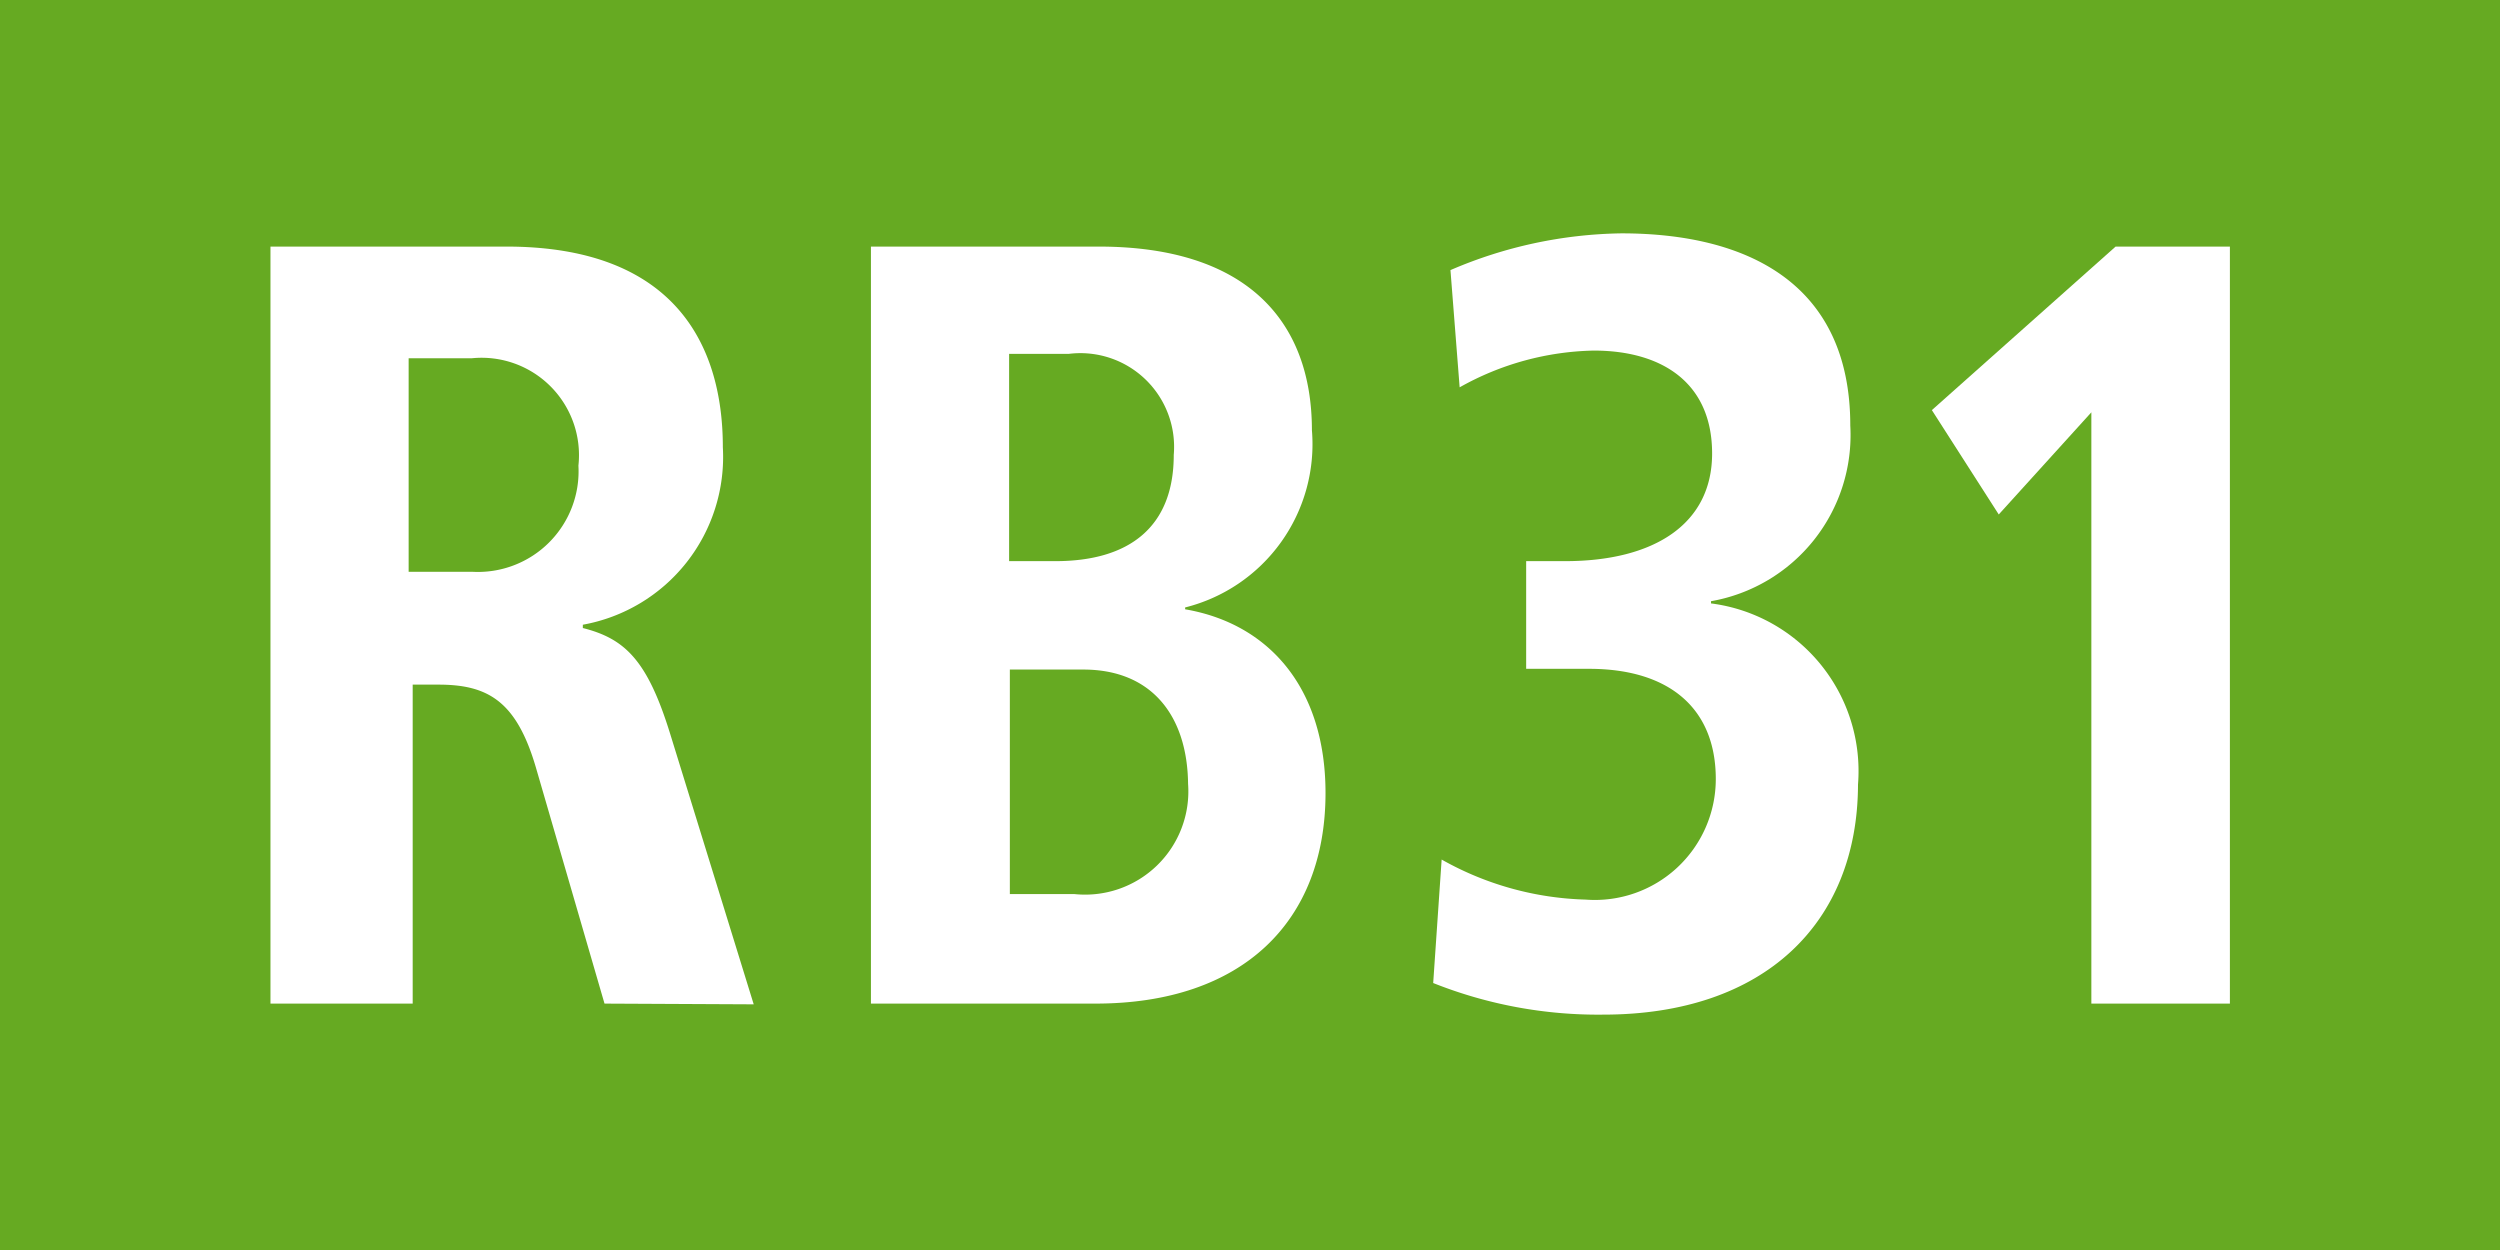
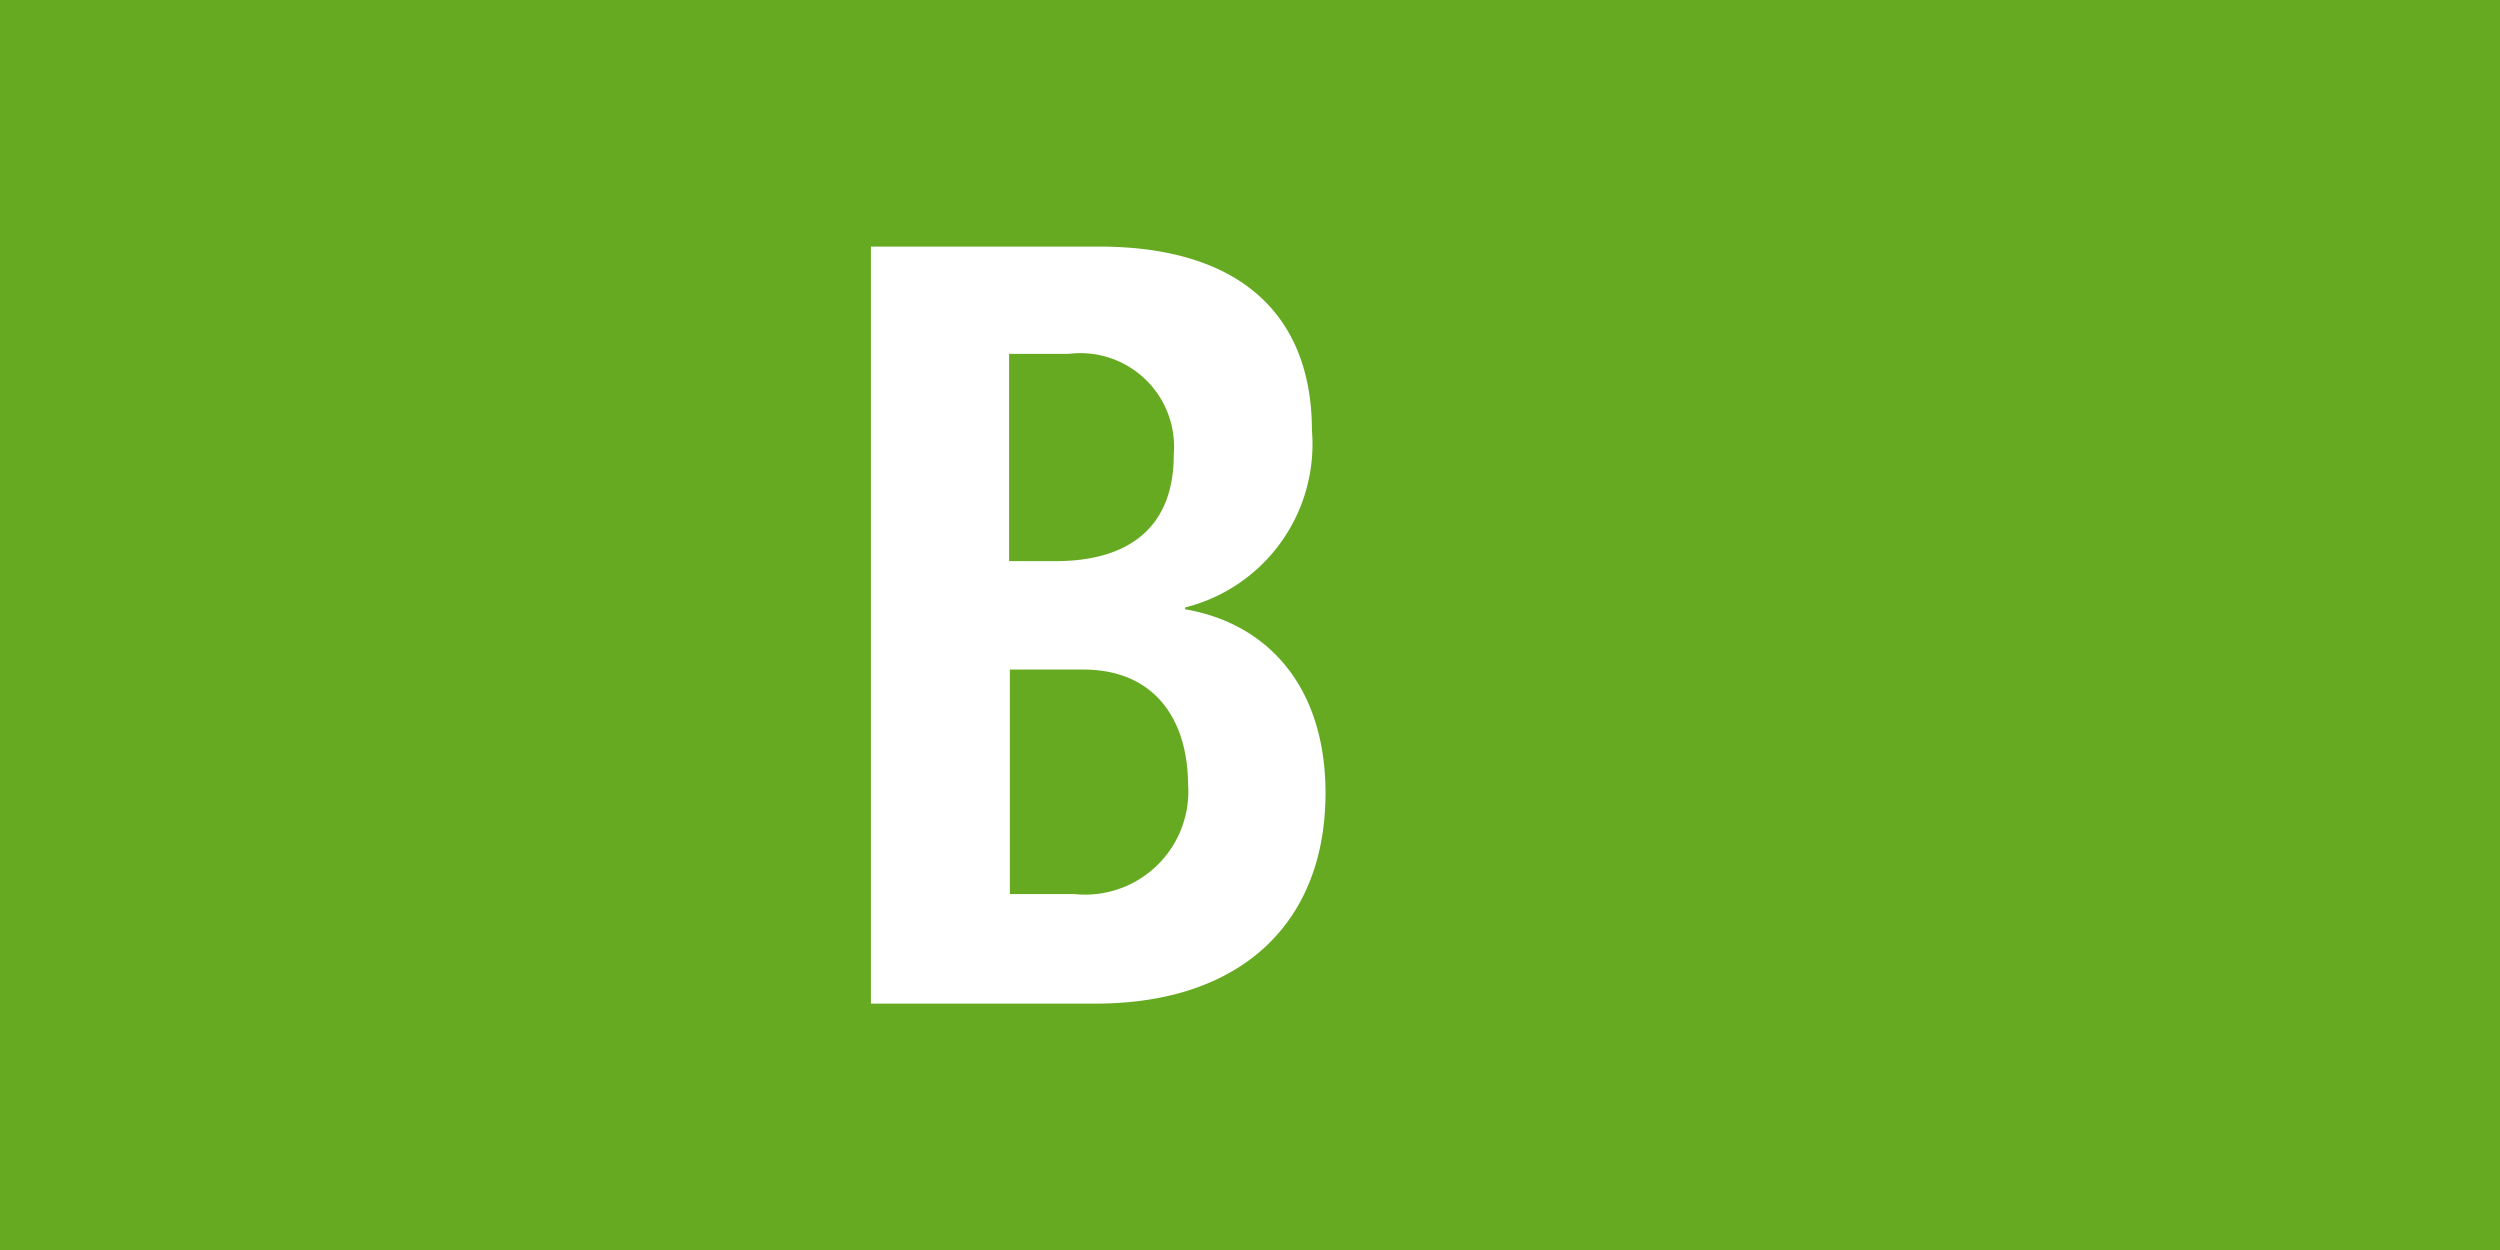
<svg xmlns="http://www.w3.org/2000/svg" id="RV_Nr." data-name="RV Nr." viewBox="0 0 68.03 34.02">
  <defs>
    <style>.cls-1{fill:#6a2;}.cls-2{fill:#fff;}</style>
  </defs>
  <rect class="cls-1" width="68.03" height="34.02" />
-   <path class="cls-2" d="M16.45,27.31l-1.86-6.4c-.53-1.83-1.31-2.28-2.66-2.28h-.7v8.68H7.36V6.71h6.42c4.51,0,5.89,2.6,5.89,5.46A4.64,4.64,0,0,1,15.86,17v.09c1.15.29,1.76.88,2.38,2.89l2.27,7.35ZM12.83,9.75H11.12v5.81h1.74a2.74,2.74,0,0,0,2.88-2.89A2.65,2.65,0,0,0,12.83,9.75Z" />
  <path class="cls-2" d="M29.81,27.31H23.7V6.71h6.2c4,0,5.8,2,5.8,5a4.58,4.58,0,0,1-3.45,4.82v.05c2.27.39,3.82,2.13,3.82,5C36.07,25.07,33.82,27.31,29.81,27.31ZM29.08,9.63H27.46v5.64h1.26c2,0,3.22-.92,3.22-2.89A2.55,2.55,0,0,0,29.08,9.63Zm.4,8.59h-2v6.11h1.76a2.81,2.81,0,0,0,3.09-3C32.31,19.49,31.35,18.22,29.48,18.22Z" />
-   <path class="cls-2" d="M43.63,27.61A12.12,12.12,0,0,1,39,26.75l.23-3.36a8.43,8.43,0,0,0,3.92,1.09,3.29,3.29,0,0,0,3.54-3.28c0-1.92-1.26-3-3.45-3H41.53V15.27h1.06c2.41,0,4-1,4-2.93s-1.37-2.8-3.22-2.8a7.73,7.73,0,0,0-3.65,1l-.25-3.19a12.16,12.16,0,0,1,4.65-1c3.4,0,6.23,1.34,6.23,5.23a4.59,4.59,0,0,1-3.79,4.78v.06a4.6,4.6,0,0,1,4,4.93C50.55,25.13,48,27.61,43.63,27.61Z" />
-   <path class="cls-2" d="M56.91,27.31V11.22L54.39,14l-1.82-2.84,5-4.45h3.11v20.6Z" />
</svg>